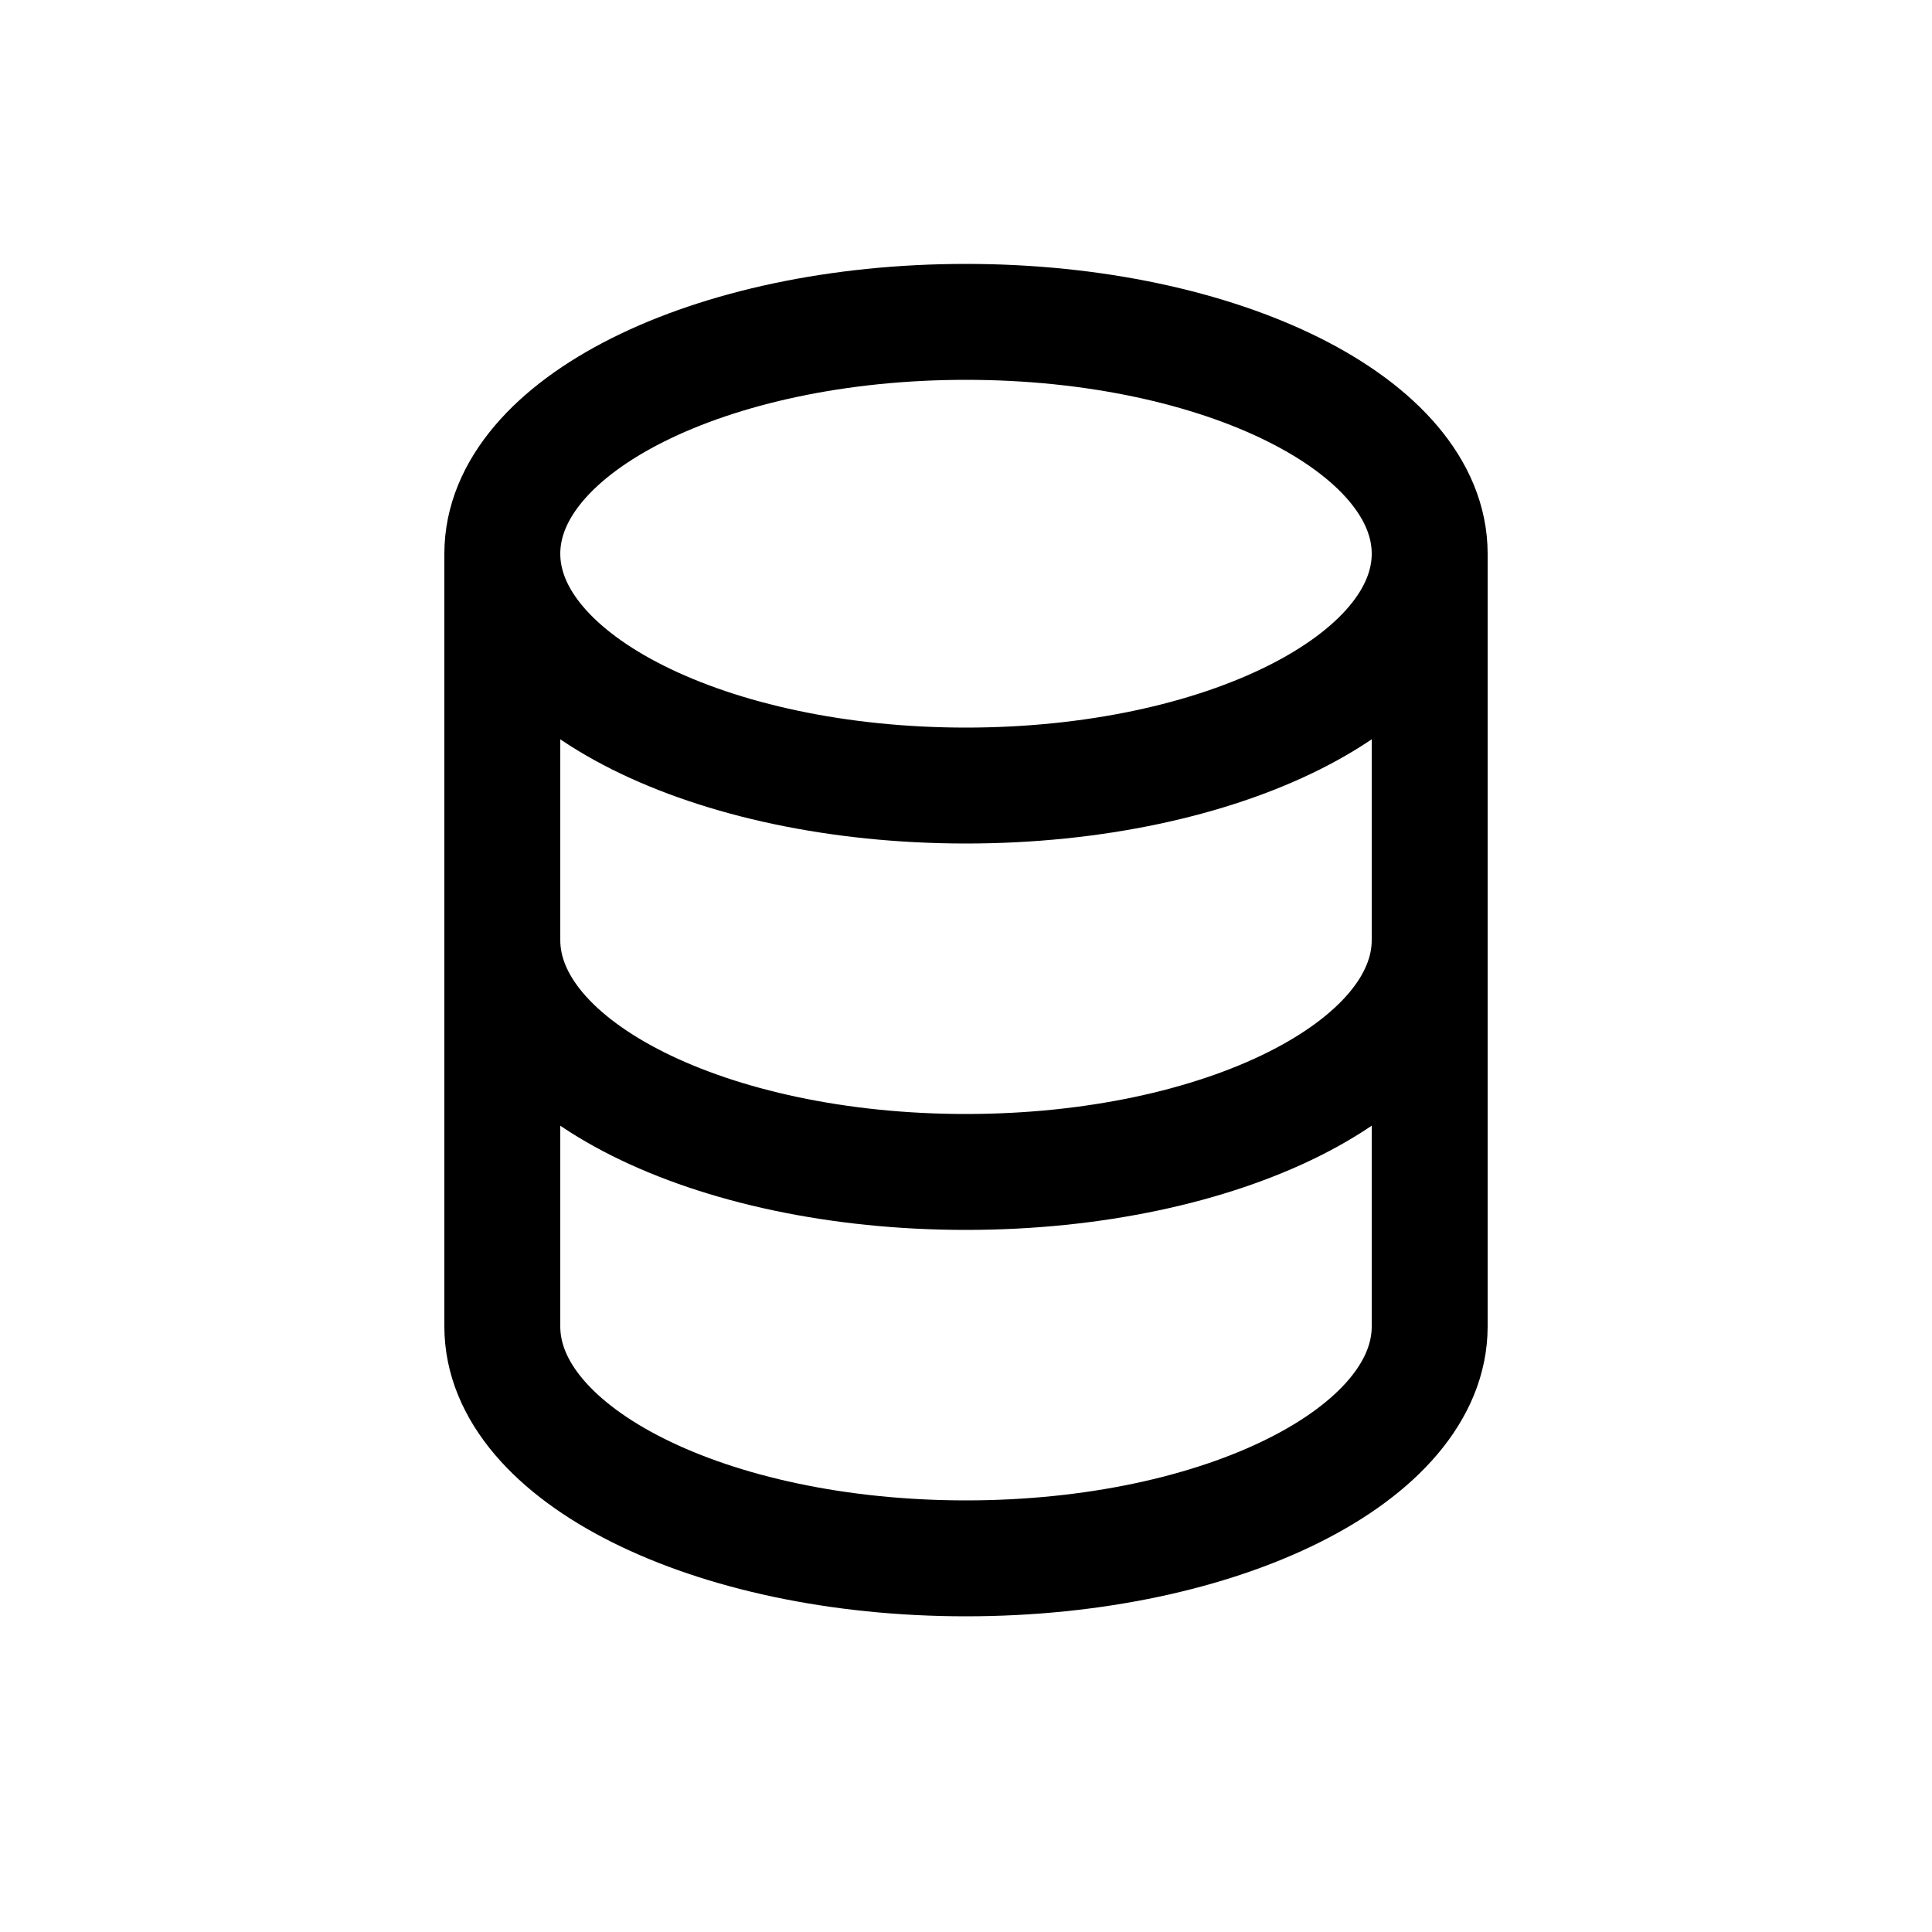
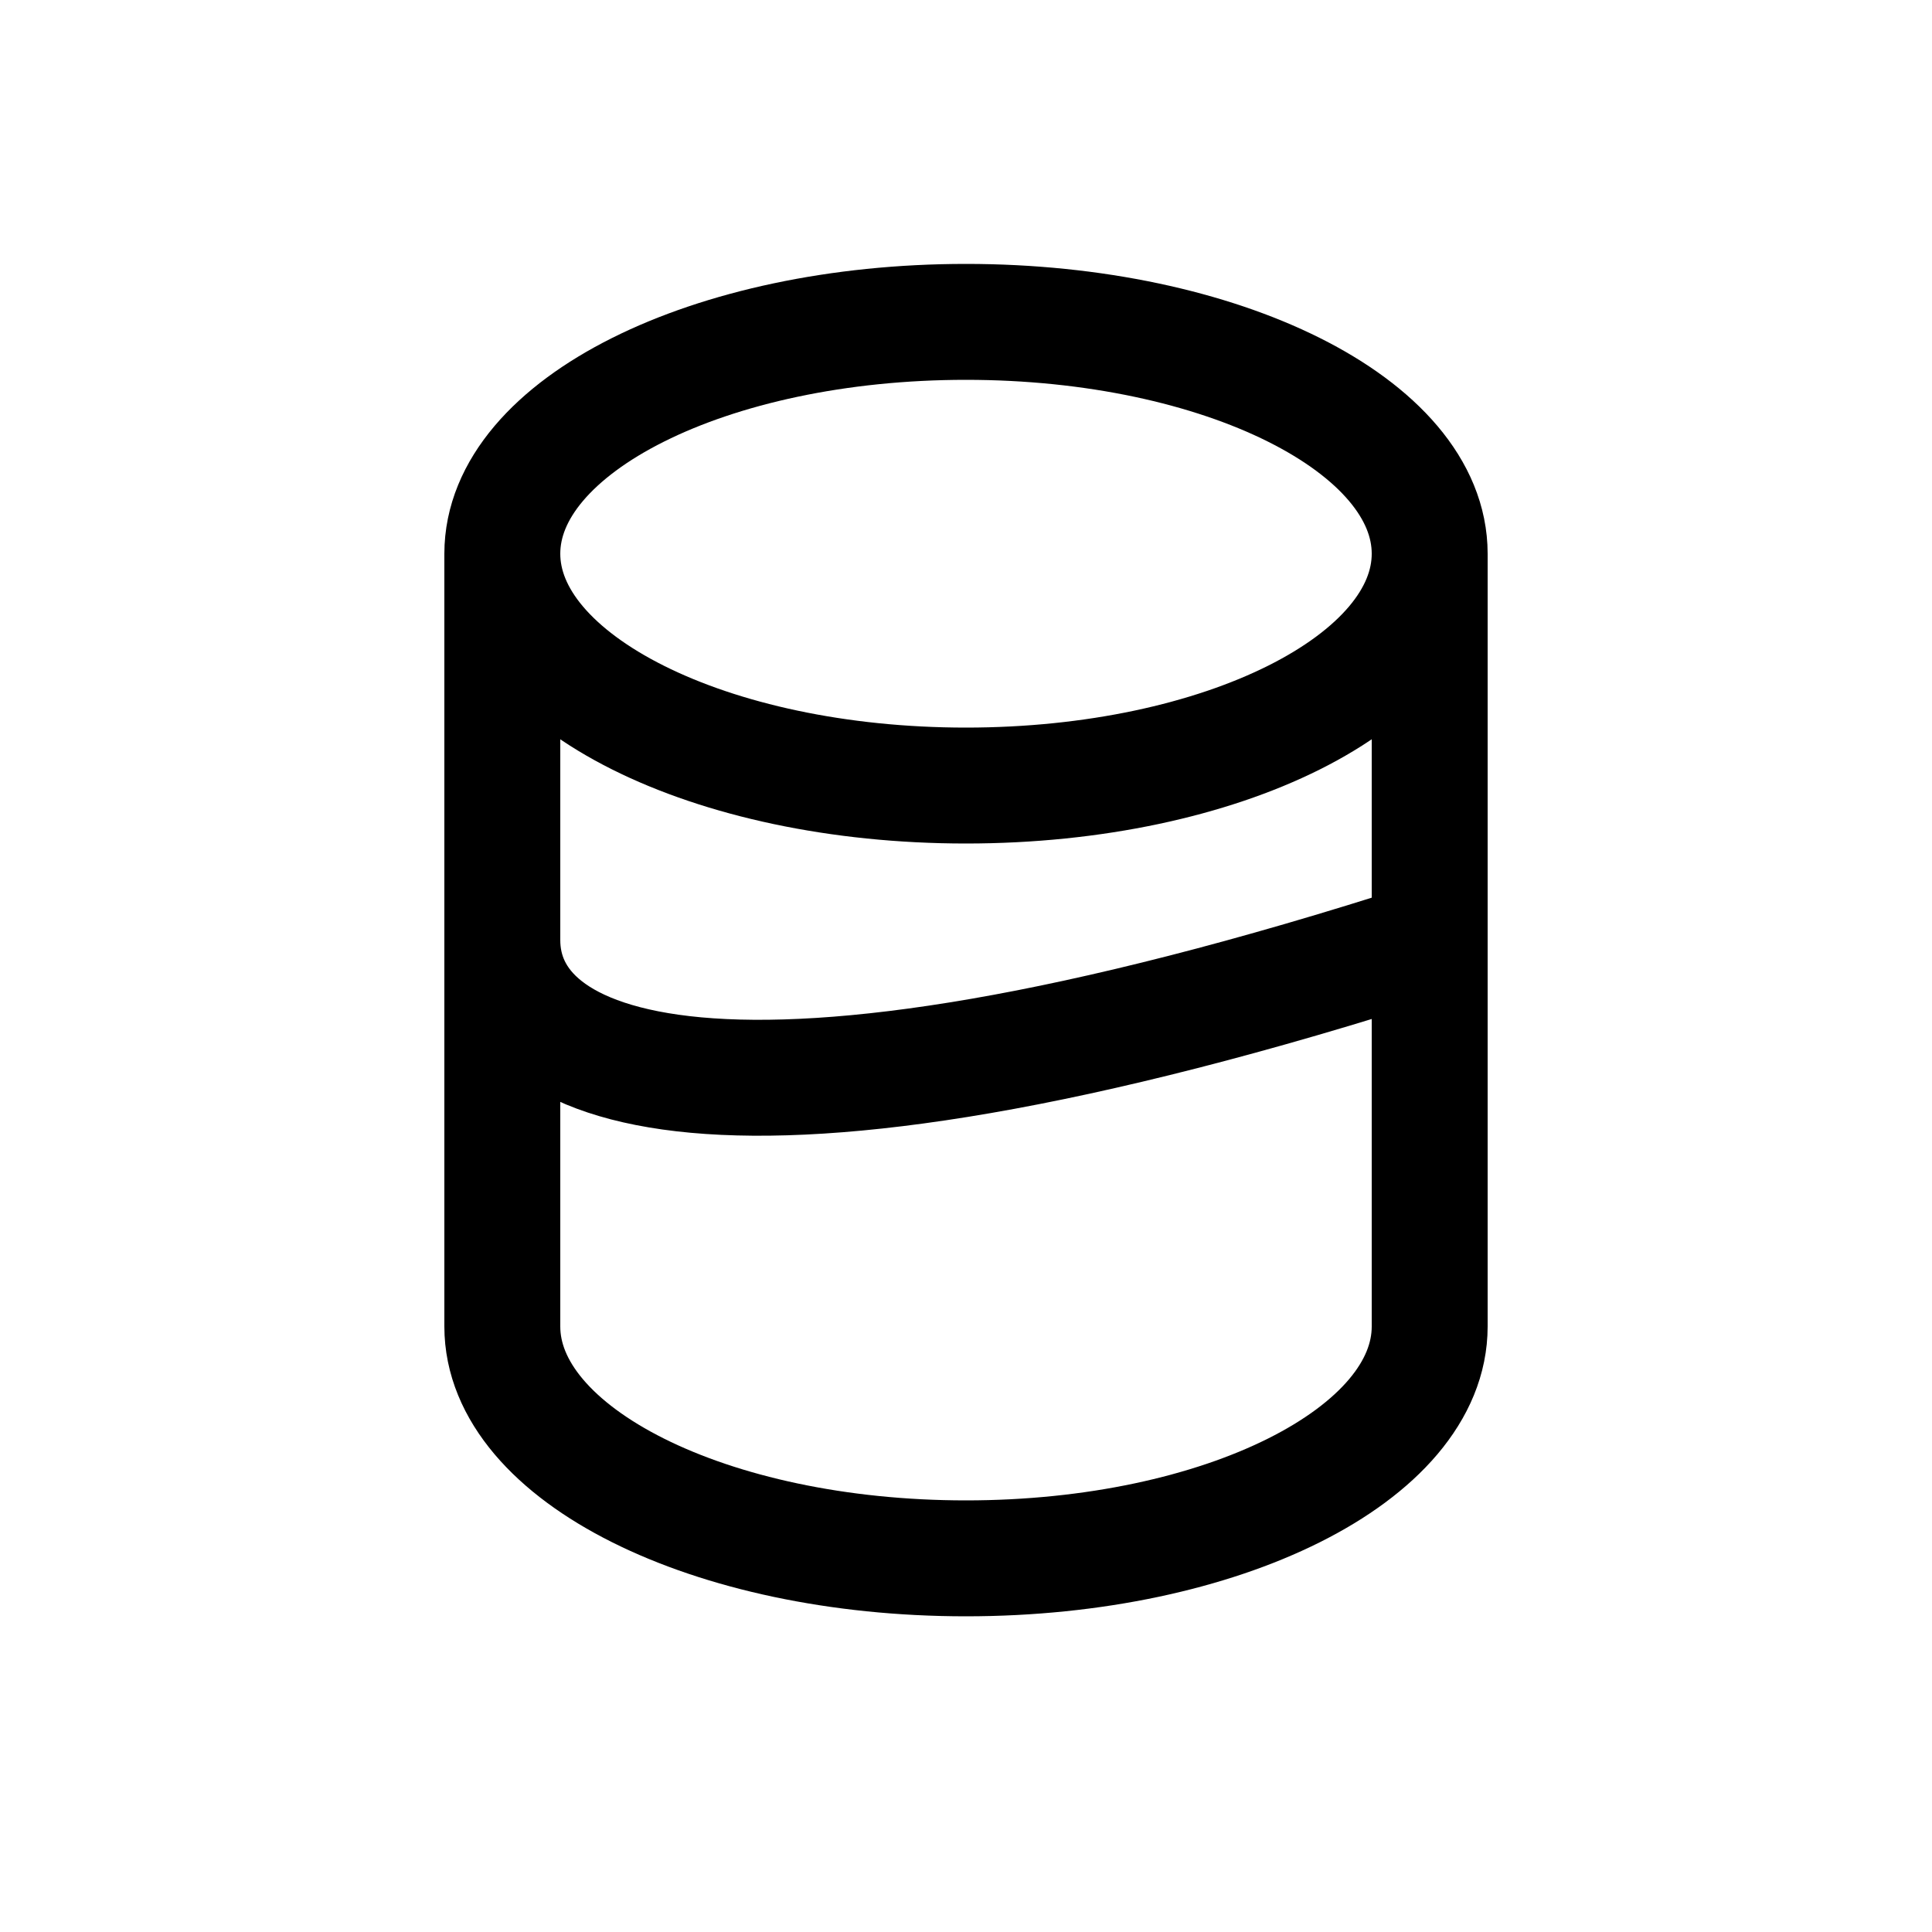
<svg xmlns="http://www.w3.org/2000/svg" width="25" height="25" viewBox="0 0 25 25" fill="none">
-   <path d="M18.5 7.165L18.5 17.165C18.5 18.822 15.813 20.165 12.499 20.165C9.186 20.165 6.5 18.822 6.5 17.165L6.5 7.165M18.5 7.165C18.5 5.508 15.813 4.165 12.499 4.165C9.186 4.165 6.5 5.508 6.5 7.165M18.5 7.165C18.5 8.822 15.813 10.165 12.499 10.165C9.186 10.165 6.5 8.822 6.5 7.165M18.5 12.165C18.5 13.822 15.813 15.165 12.499 15.165C9.186 15.165 6.5 13.822 6.5 12.165" stroke="black" stroke-width="1.5" stroke-linecap="round" stroke-linejoin="round" />
+   <path d="M18.5 7.165L18.5 17.165C18.5 18.822 15.813 20.165 12.499 20.165C9.186 20.165 6.5 18.822 6.5 17.165L6.5 7.165M18.5 7.165C18.5 5.508 15.813 4.165 12.499 4.165C9.186 4.165 6.5 5.508 6.5 7.165M18.5 7.165C18.5 8.822 15.813 10.165 12.499 10.165C9.186 10.165 6.5 8.822 6.5 7.165M18.5 12.165C9.186 15.165 6.5 13.822 6.5 12.165" stroke="black" stroke-width="1.5" stroke-linecap="round" stroke-linejoin="round" />
</svg>